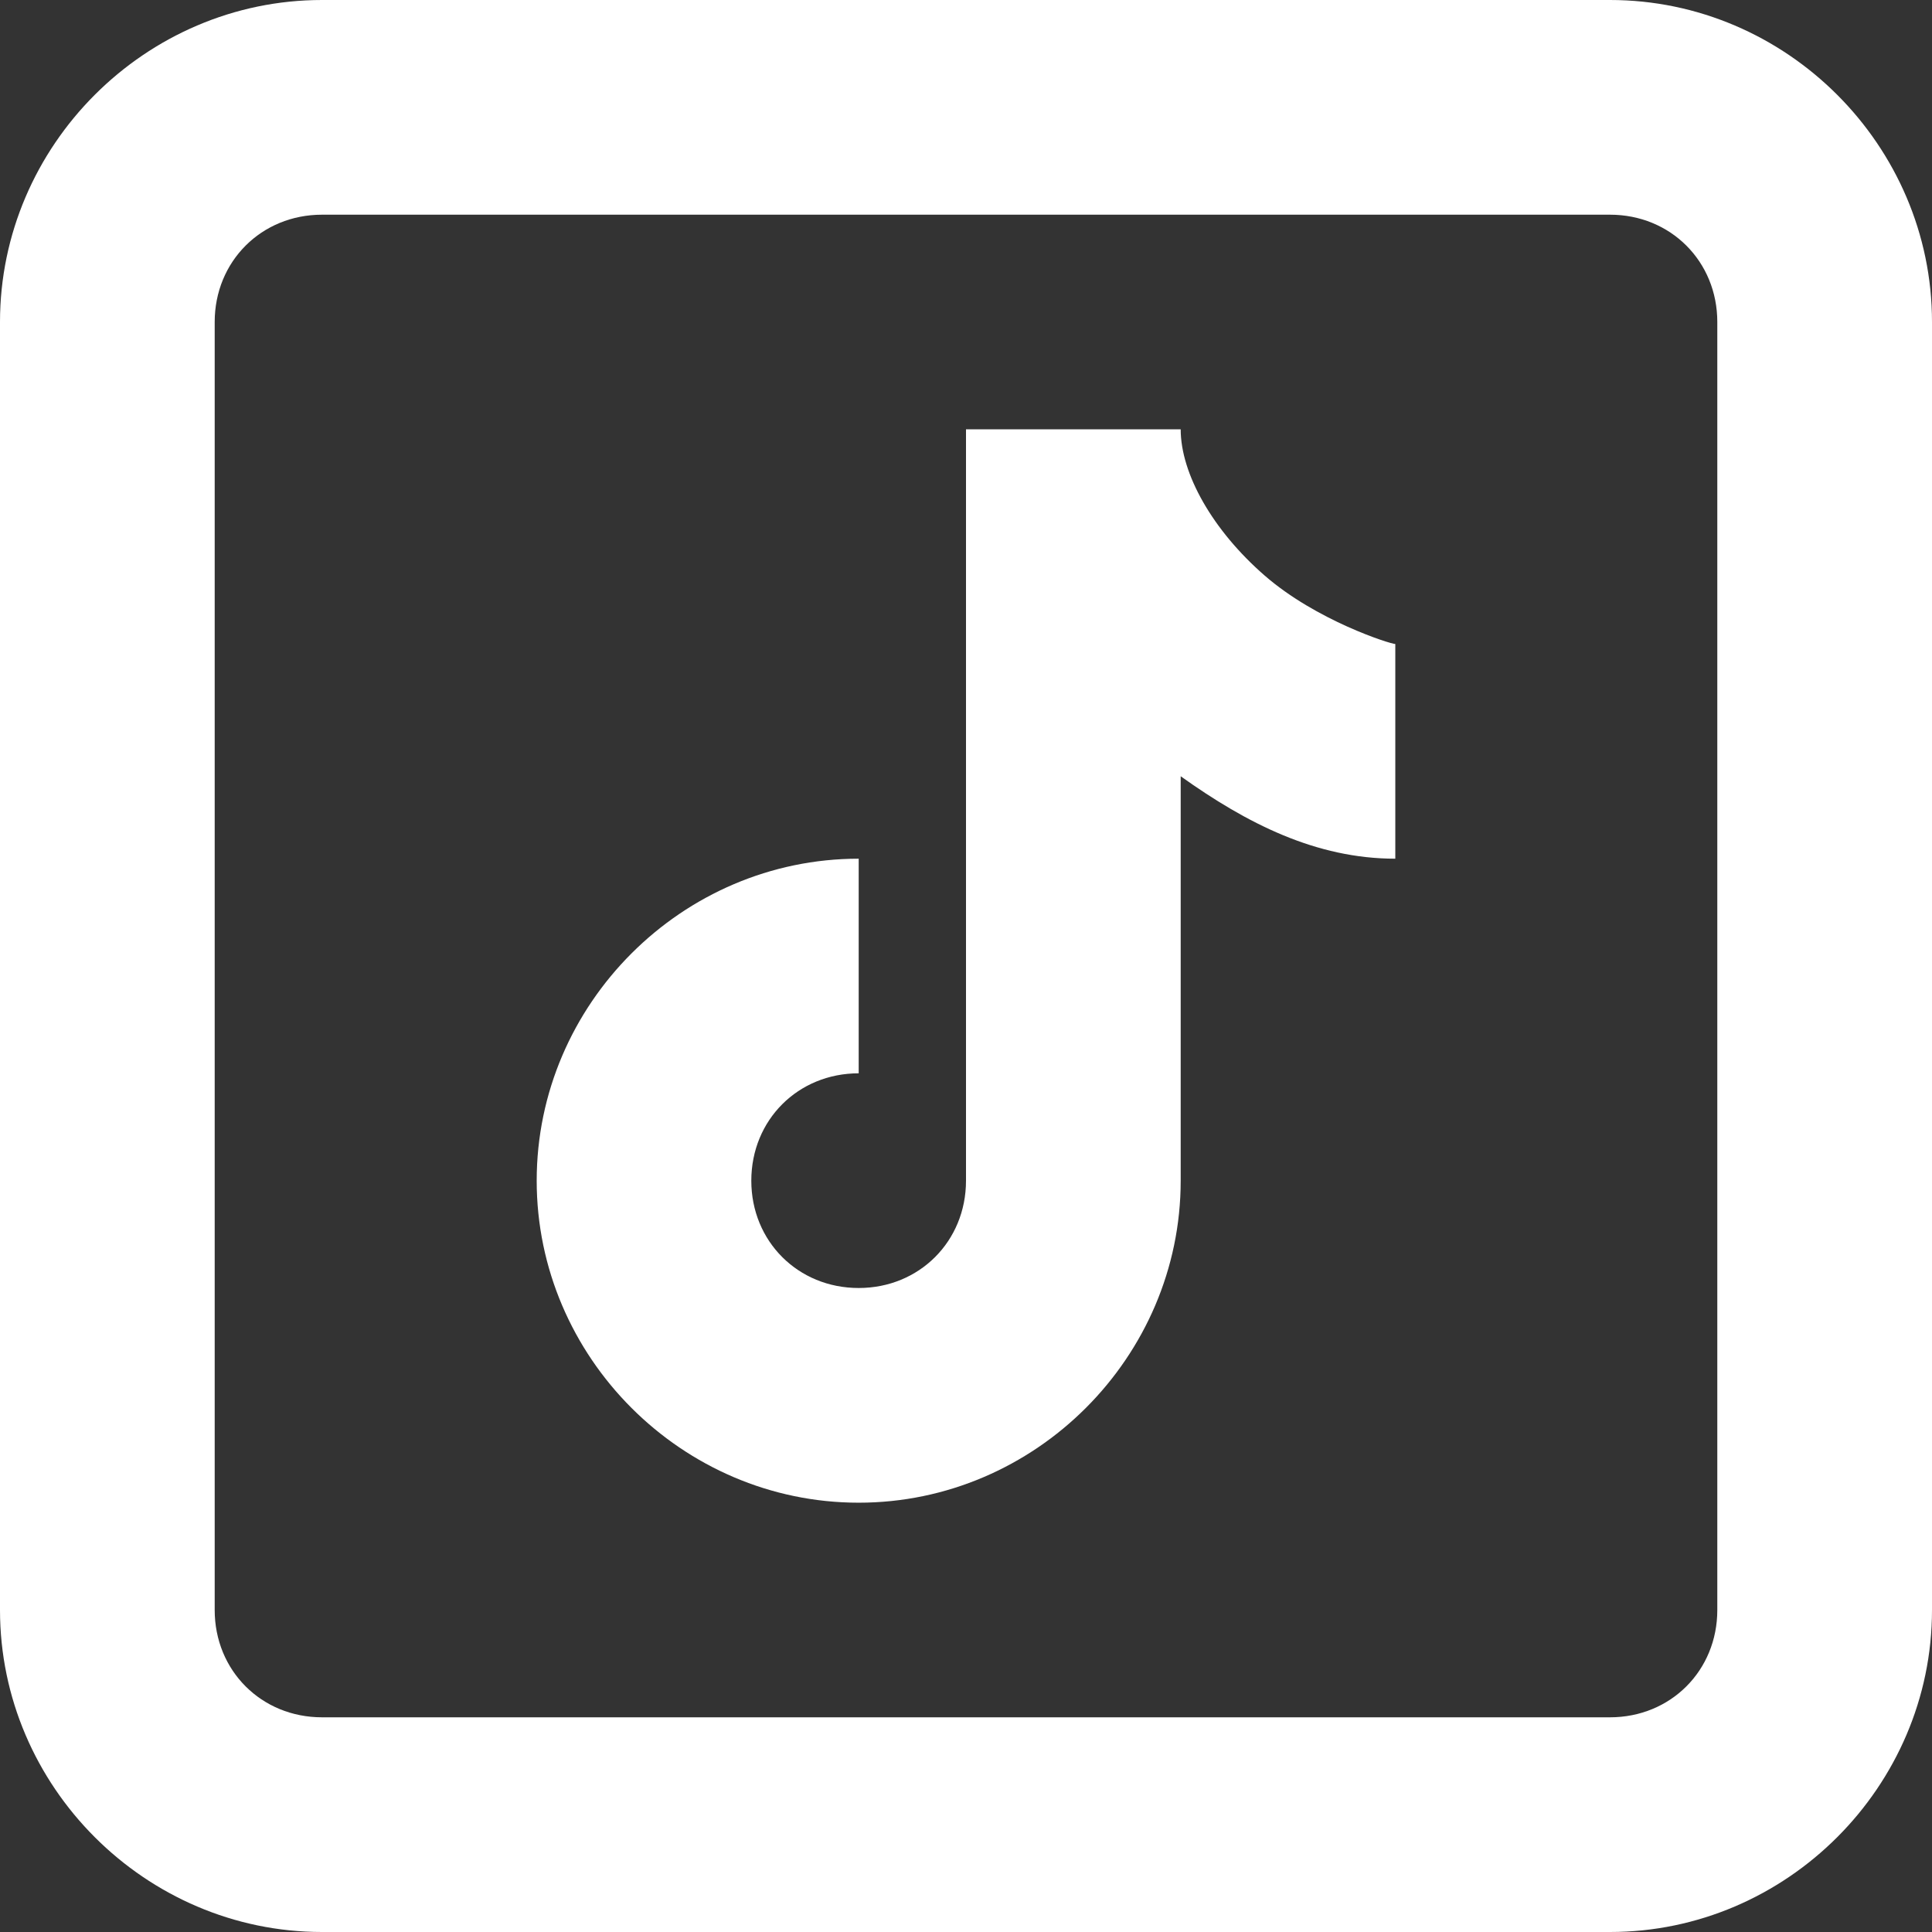
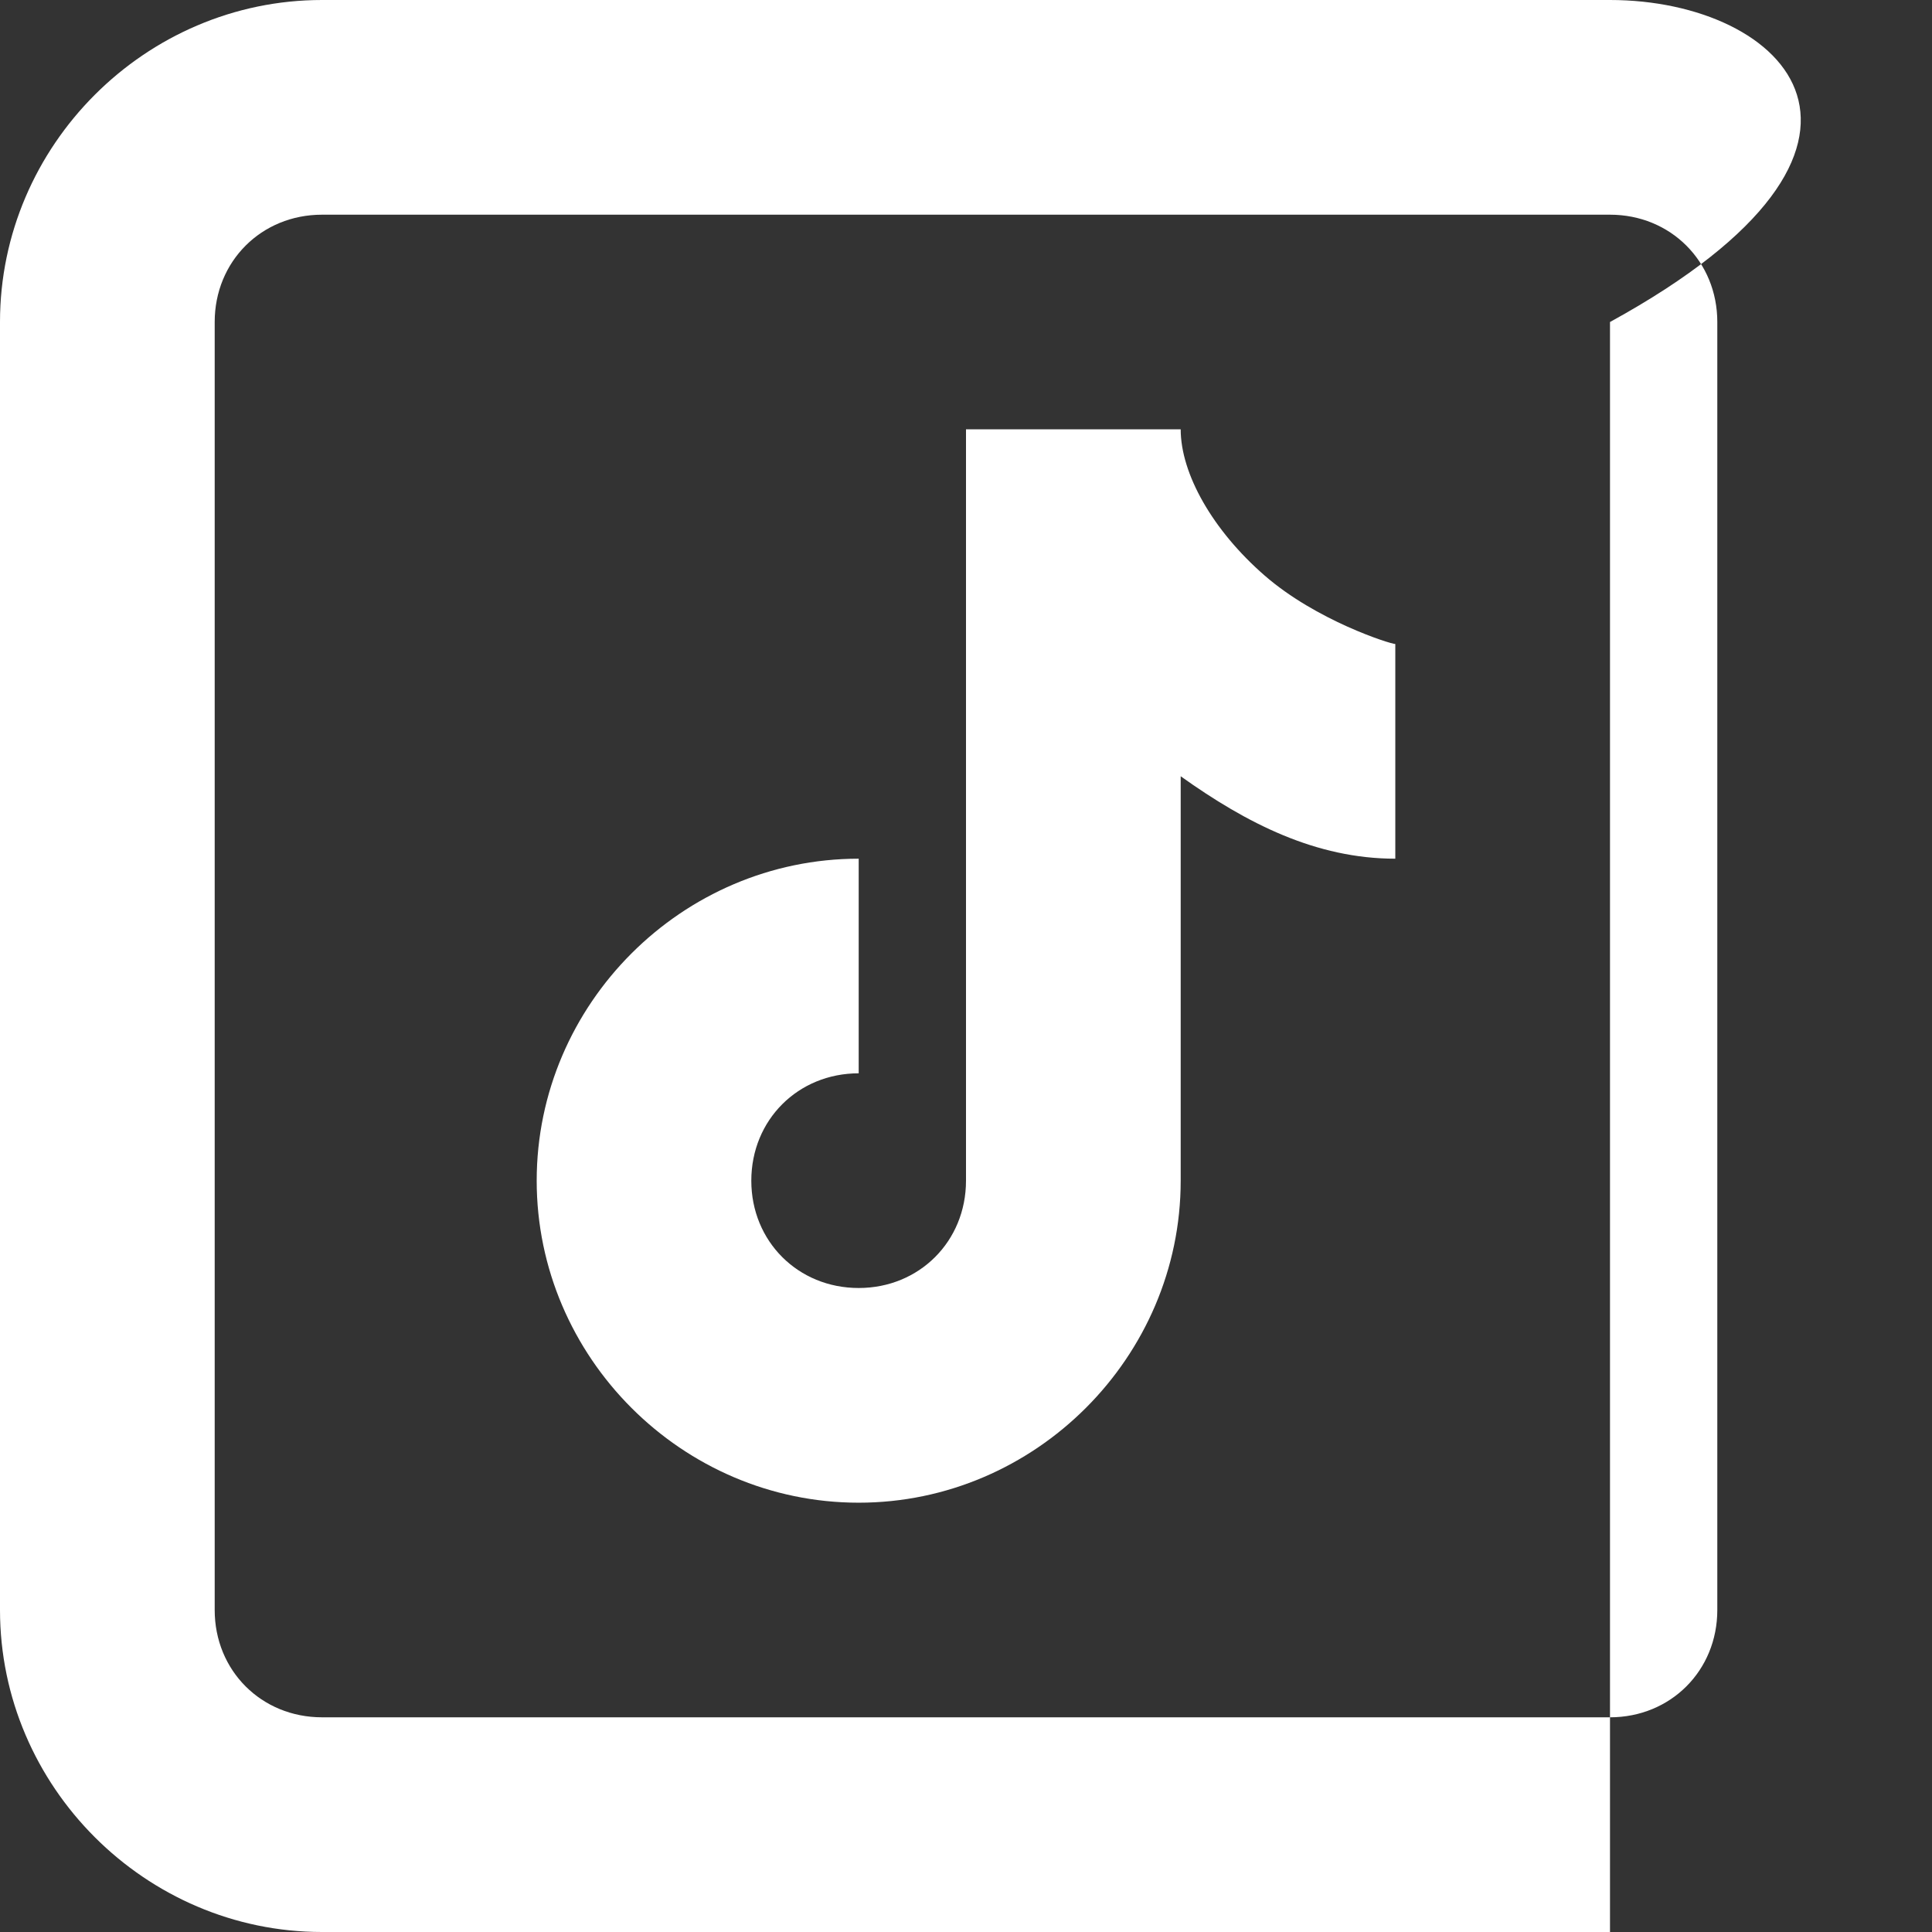
<svg xmlns="http://www.w3.org/2000/svg" width="24" height="24" viewBox="0 0 24 24" fill="none">
  <rect x="0" y="0" width="24" height="24" fill="#333333" stroke="none" />
-   <path d="M4 0C1.807 0 0 1.807 0 4V20C0 22.193 1.807 24 4 24H20C22.193 24 24 22.193 24 20V4C24 1.807 22.193 0 20 0H4ZM4 2.667H20C20.753 2.667 21.333 3.247 21.333 4V20C21.333 20.753 20.753 21.333 20 21.333H4C3.247 21.333 2.667 20.753 2.667 20V4C2.667 3.247 3.247 2.667 4 2.667ZM12 5.333V14.667C12 15.42 11.42 16 10.667 16C9.913 16 9.333 15.42 9.333 14.667C9.333 13.913 9.913 13.333 10.667 13.333V10.667C8.473 10.667 6.667 12.473 6.667 14.667C6.667 16.86 8.473 18.667 10.667 18.667C12.86 18.667 14.667 16.86 14.667 14.667V9.643C15.488 10.229 16.346 10.667 17.333 10.667V8C17.27 8 16.35 7.708 15.708 7.148C15.066 6.589 14.667 5.887 14.667 5.333H12Z" fill="white" />
+   <path d="M4 0C1.807 0 0 1.807 0 4V20C0 22.193 1.807 24 4 24H20V4C24 1.807 22.193 0 20 0H4ZM4 2.667H20C20.753 2.667 21.333 3.247 21.333 4V20C21.333 20.753 20.753 21.333 20 21.333H4C3.247 21.333 2.667 20.753 2.667 20V4C2.667 3.247 3.247 2.667 4 2.667ZM12 5.333V14.667C12 15.42 11.42 16 10.667 16C9.913 16 9.333 15.42 9.333 14.667C9.333 13.913 9.913 13.333 10.667 13.333V10.667C8.473 10.667 6.667 12.473 6.667 14.667C6.667 16.86 8.473 18.667 10.667 18.667C12.86 18.667 14.667 16.86 14.667 14.667V9.643C15.488 10.229 16.346 10.667 17.333 10.667V8C17.27 8 16.35 7.708 15.708 7.148C15.066 6.589 14.667 5.887 14.667 5.333H12Z" fill="white" />
</svg>